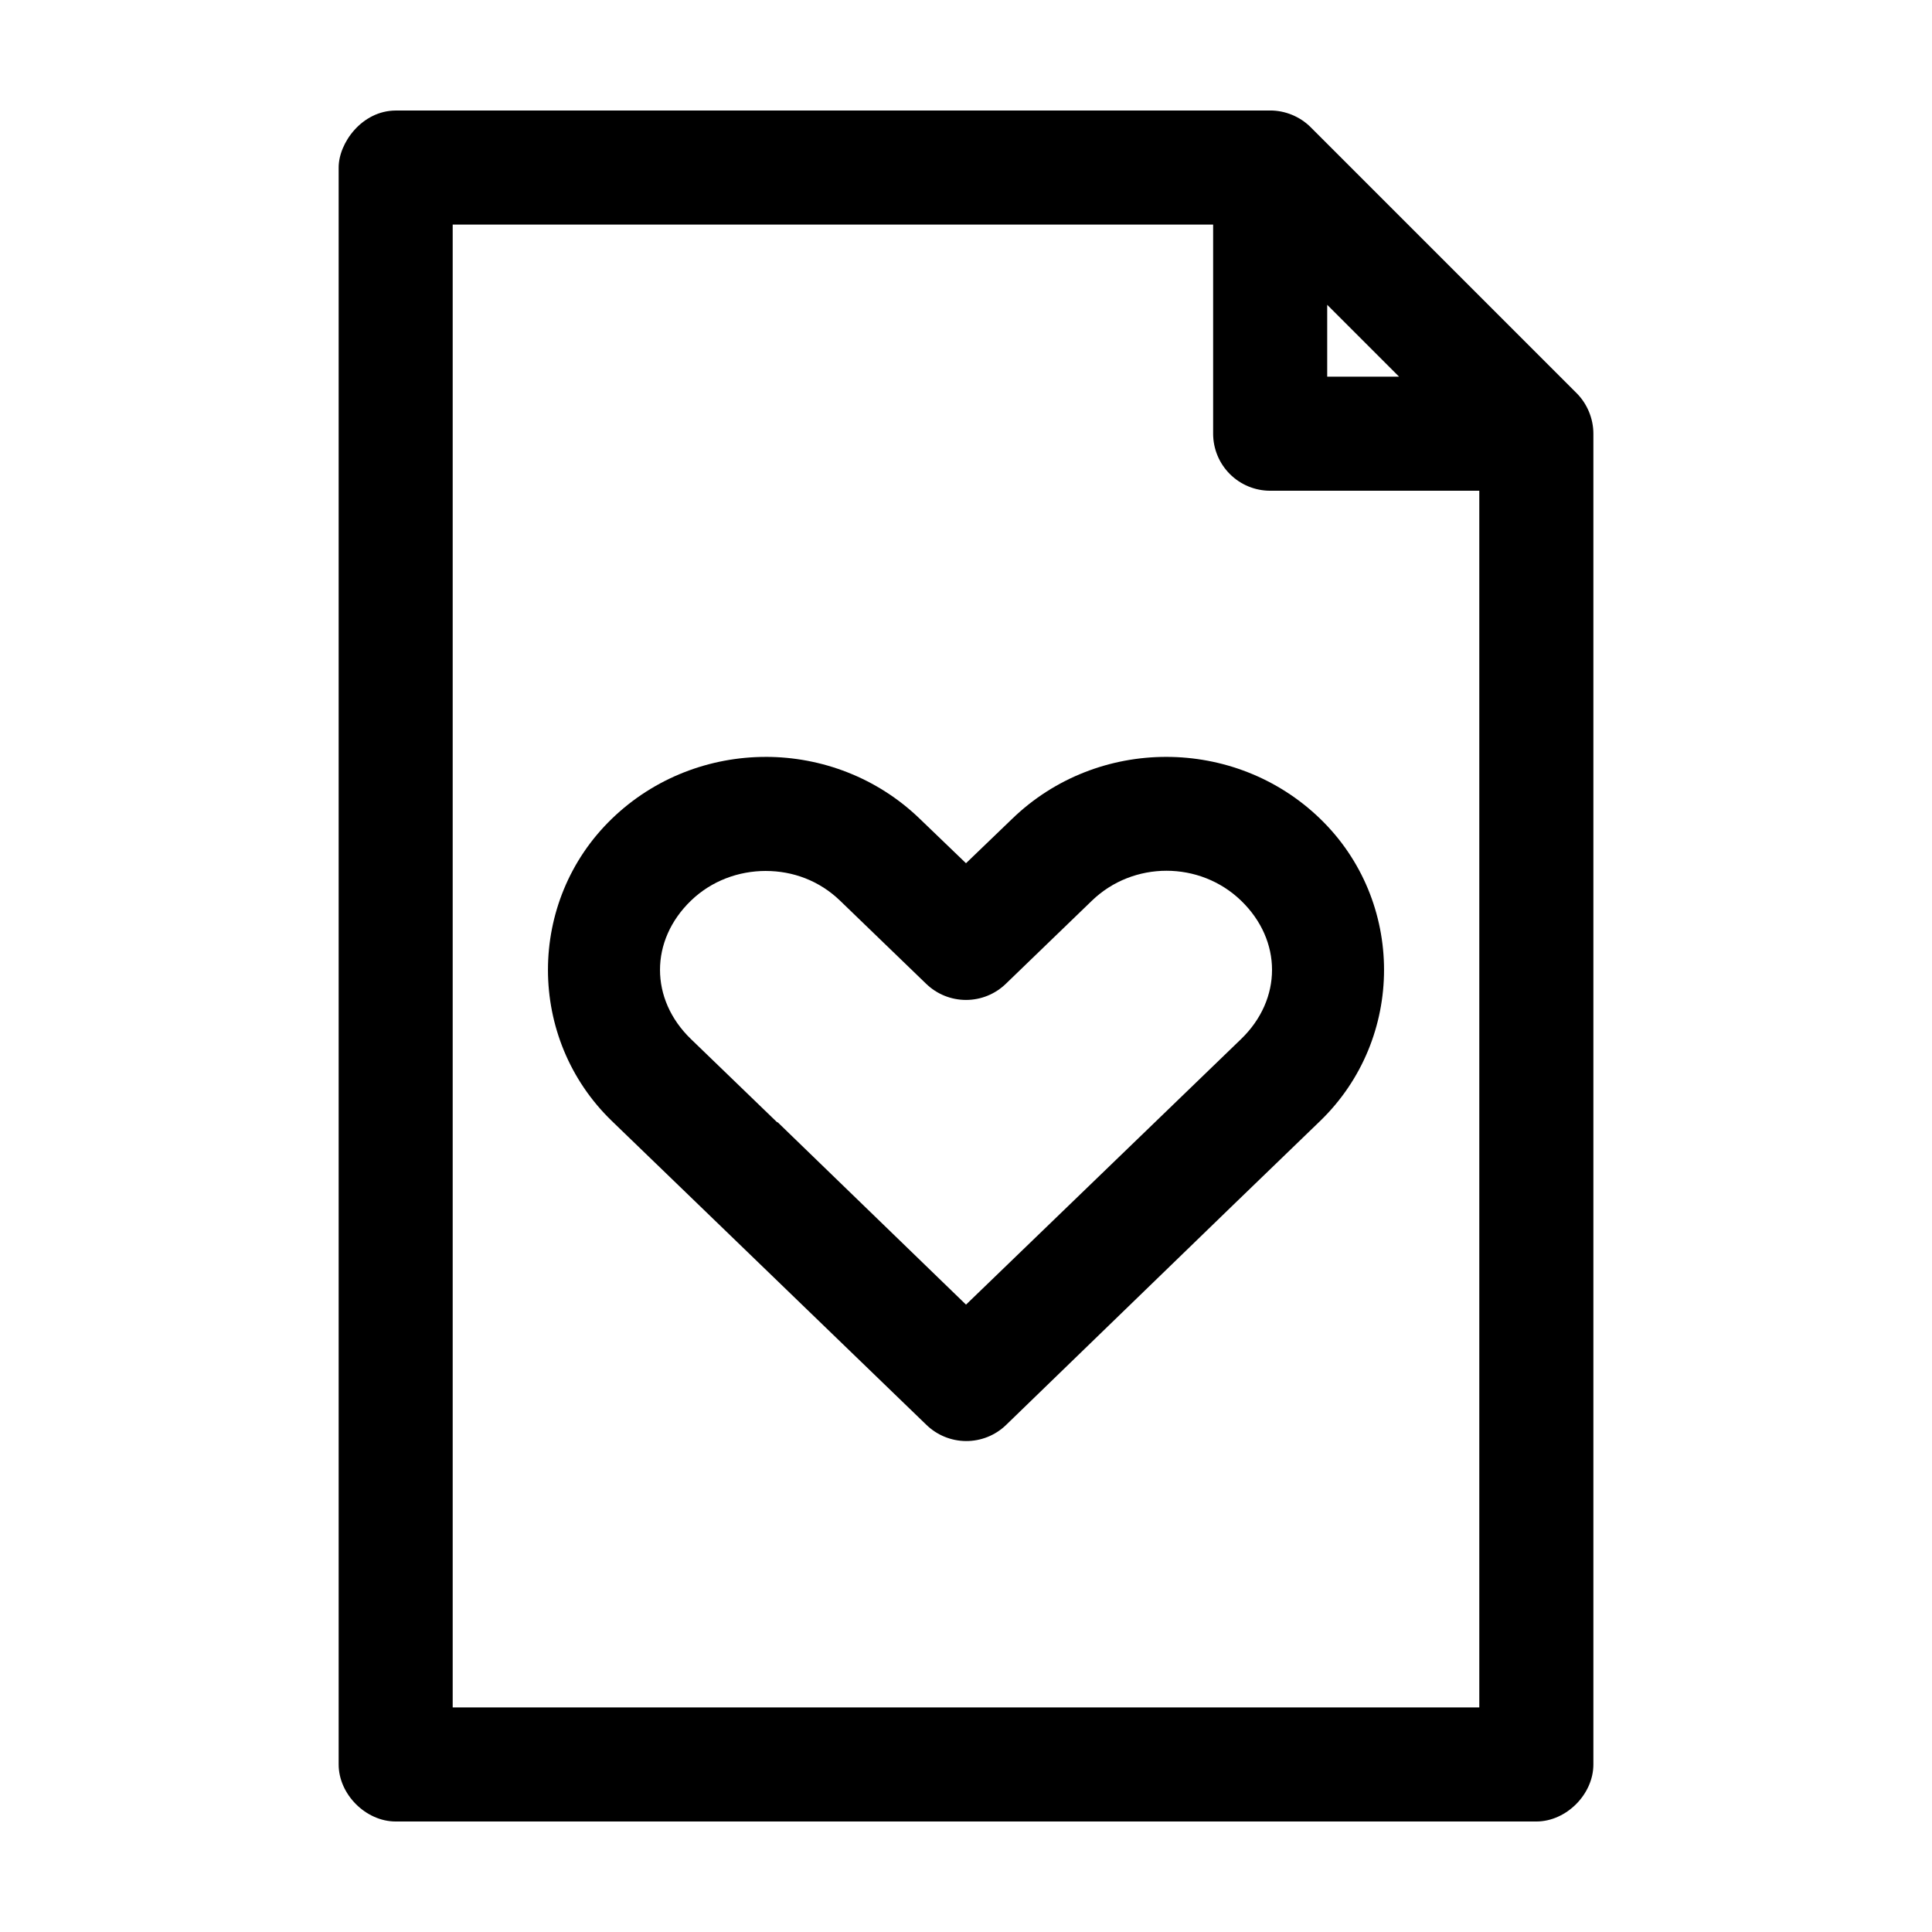
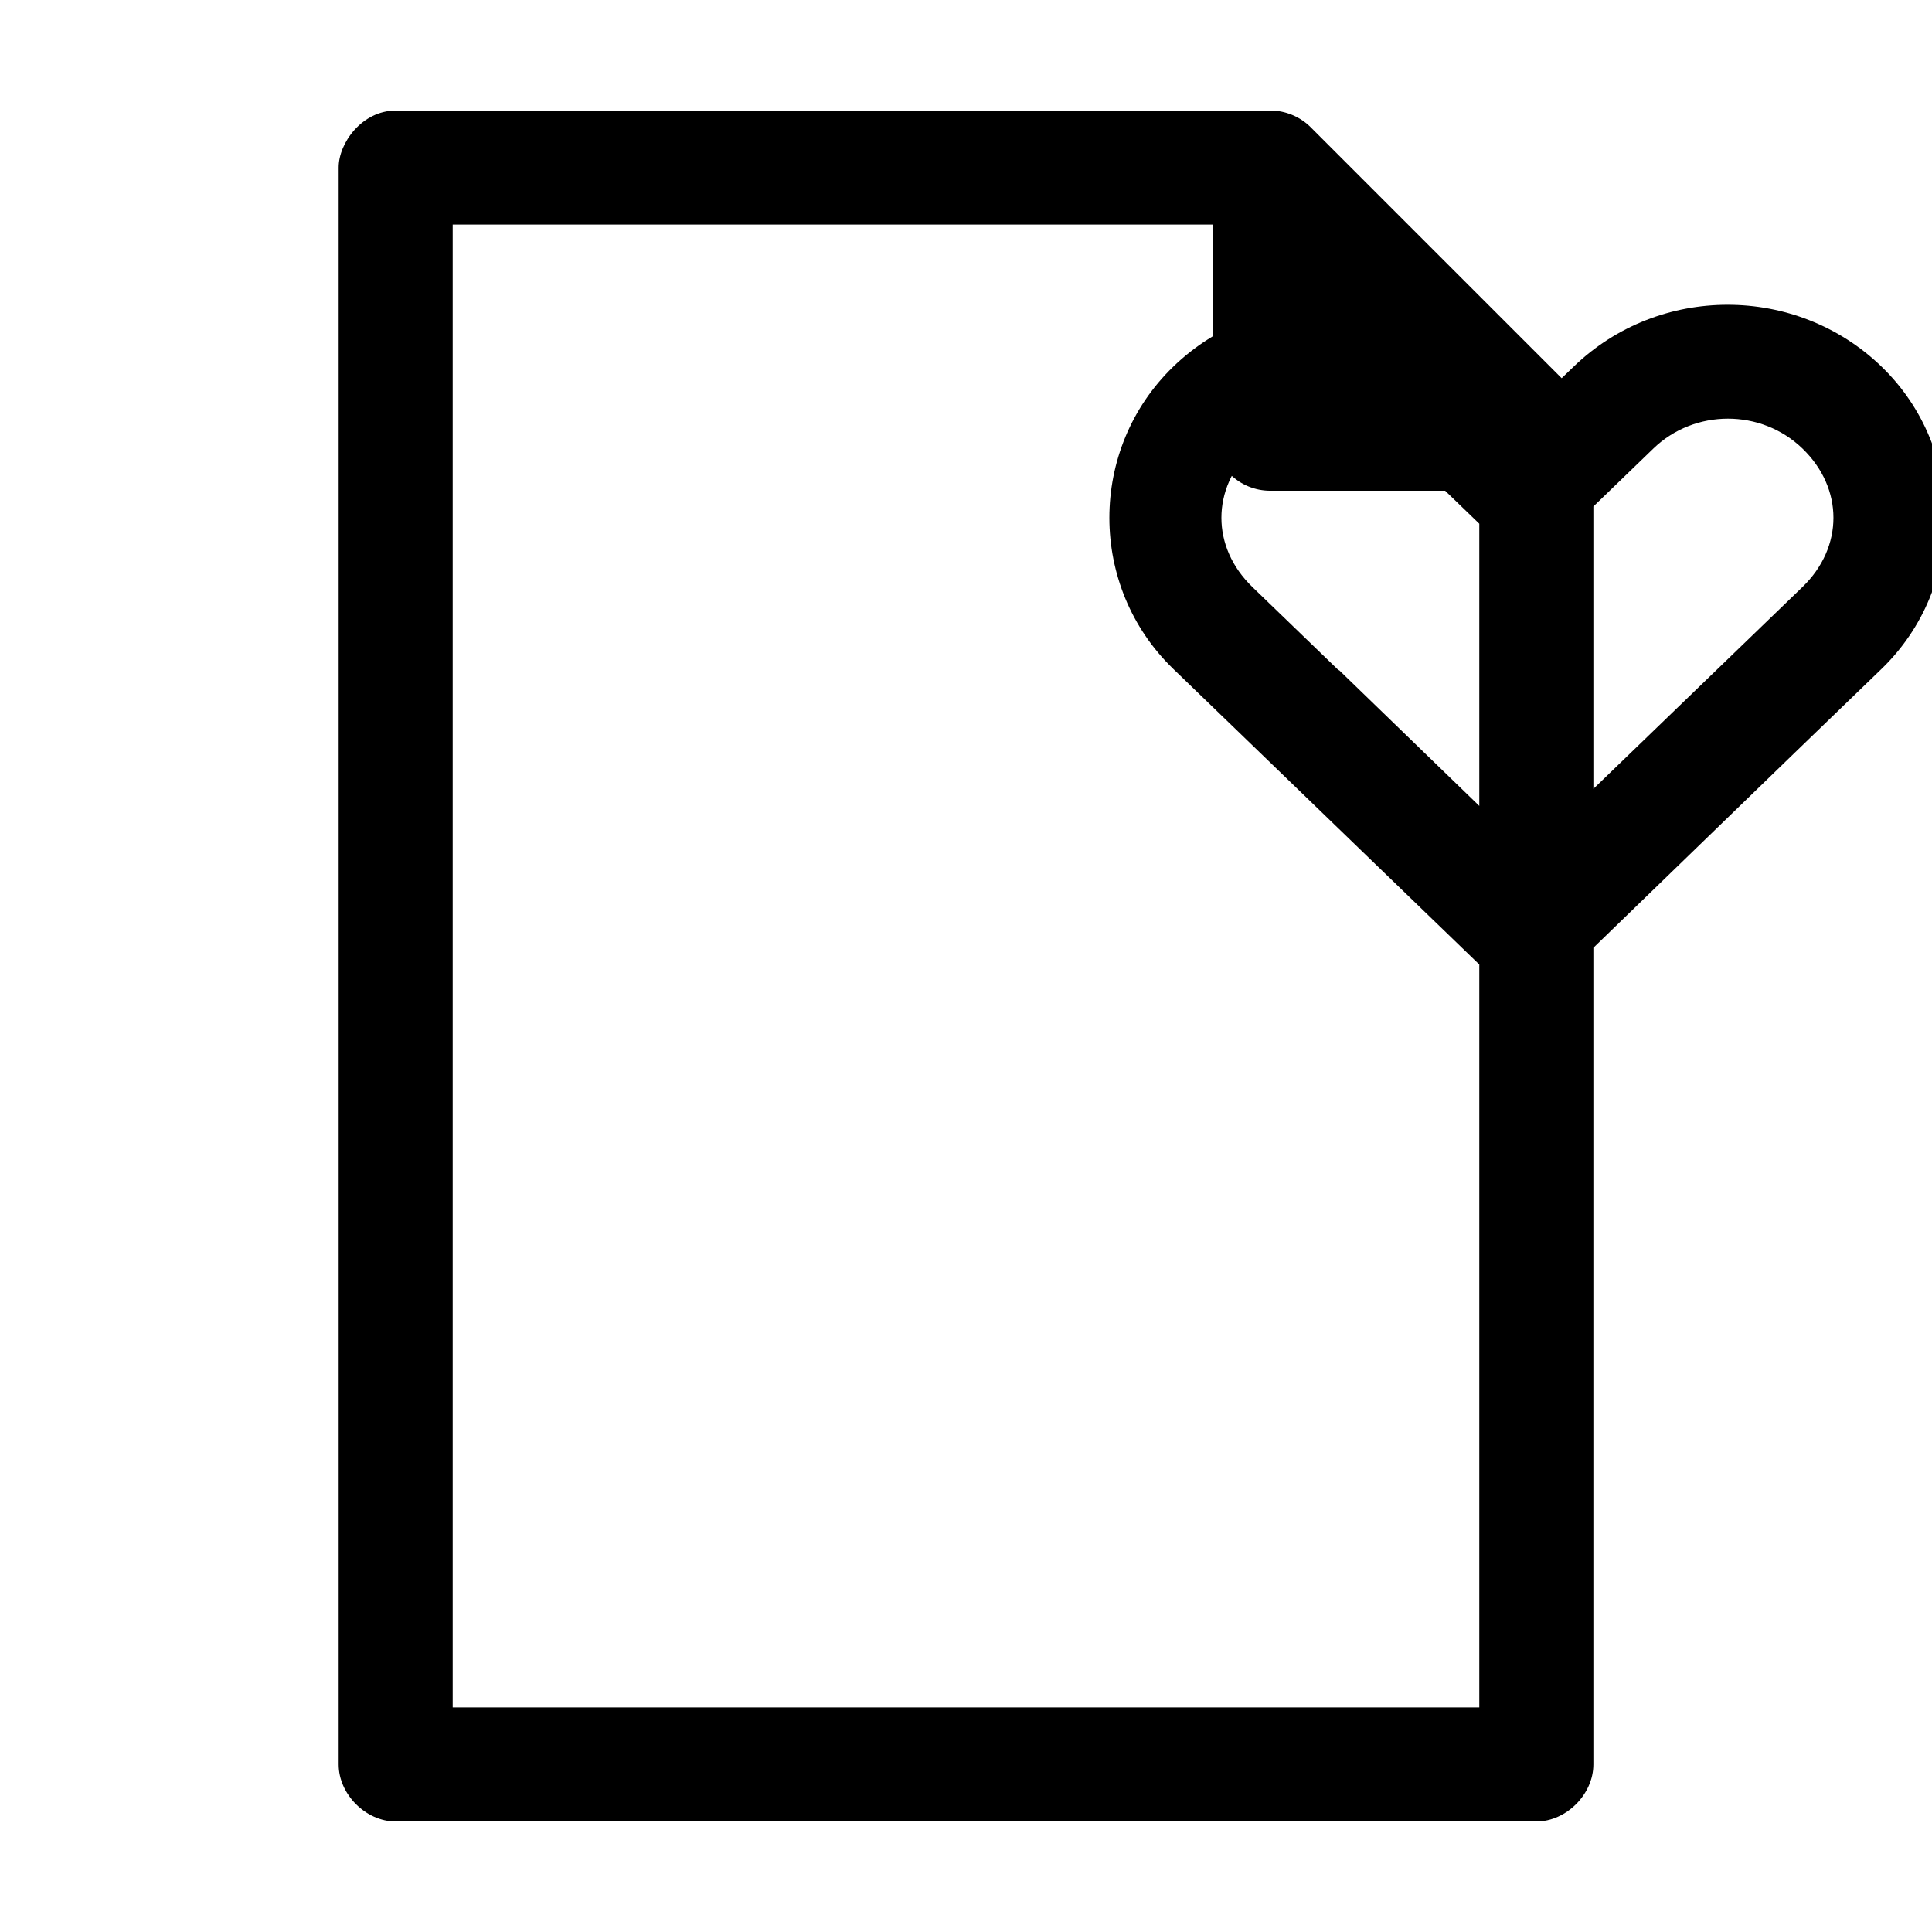
<svg xmlns="http://www.w3.org/2000/svg" fill="#000000" width="800px" height="800px" version="1.1" viewBox="144 144 512 512">
-   <path d="m248.86 173.29c-8.98 0.051-15.129 8.637-15.113 15.113v423.2c0 7.914 7.199 15.113 15.113 15.113h302.29c7.914 0 15.113-7.199 15.113-15.113v-352.67c0-3.961-1.613-7.898-4.41-10.707l-70.535-70.535c-2.805-2.797-6.746-4.418-10.707-4.41h-231.75zm15.113 30.23h201.52v55.418c0.004 4.008 1.594 7.852 4.43 10.688 2.832 2.832 6.68 4.426 10.688 4.426h55.418v322.44h-272.06v-392.97zm231.75 21.254 19.051 19.051h-19.051zm-148.78 119.81c-14.715 0-29.48 5.461-40.777 16.375-22.602 21.832-22.602 58.309 0 80.137l22.828 22.043 60.457 58.41v-0.004c2.809 2.758 6.578 4.316 10.52 4.348 3.938 0.027 7.731-1.473 10.578-4.191l60.457-58.566 22.828-22.043c22.602-21.832 22.602-58.305 0-80.137-22.602-21.832-58.953-21.832-81.555 0l-12.281 11.809-12.281-11.809c-11.27-10.883-26.062-16.375-40.777-16.375zm0 30.23c7.168 0 14.18 2.559 19.68 7.871l22.828 22.043v-0.004c2.828 2.738 6.609 4.269 10.551 4.269 3.938 0 7.719-1.531 10.547-4.269l22.828-22.043c10.938-10.562 28.582-10.562 39.52 0s10.938 26.121 0 36.684l-22.828 22.043-50.066 48.332-49.91-48.332h-0.156l-22.828-22.043c-10.938-10.562-10.938-26.121 0-36.684 5.473-5.285 12.668-7.871 19.84-7.871z" />
+   <path d="m248.86 173.29c-8.98 0.051-15.129 8.637-15.113 15.113v423.2c0 7.914 7.199 15.113 15.113 15.113h302.29c7.914 0 15.113-7.199 15.113-15.113v-352.67c0-3.961-1.613-7.898-4.41-10.707l-70.535-70.535c-2.805-2.797-6.746-4.418-10.707-4.41h-231.75zm15.113 30.23h201.52v55.418c0.004 4.008 1.594 7.852 4.43 10.688 2.832 2.832 6.68 4.426 10.688 4.426h55.418v322.44h-272.06v-392.97zm231.75 21.254 19.051 19.051h-19.051zc-14.715 0-29.48 5.461-40.777 16.375-22.602 21.832-22.602 58.309 0 80.137l22.828 22.043 60.457 58.41v-0.004c2.809 2.758 6.578 4.316 10.52 4.348 3.938 0.027 7.731-1.473 10.578-4.191l60.457-58.566 22.828-22.043c22.602-21.832 22.602-58.305 0-80.137-22.602-21.832-58.953-21.832-81.555 0l-12.281 11.809-12.281-11.809c-11.27-10.883-26.062-16.375-40.777-16.375zm0 30.23c7.168 0 14.18 2.559 19.68 7.871l22.828 22.043v-0.004c2.828 2.738 6.609 4.269 10.551 4.269 3.938 0 7.719-1.531 10.547-4.269l22.828-22.043c10.938-10.562 28.582-10.562 39.52 0s10.938 26.121 0 36.684l-22.828 22.043-50.066 48.332-49.91-48.332h-0.156l-22.828-22.043c-10.938-10.562-10.938-26.121 0-36.684 5.473-5.285 12.668-7.871 19.84-7.871z" />
</svg>